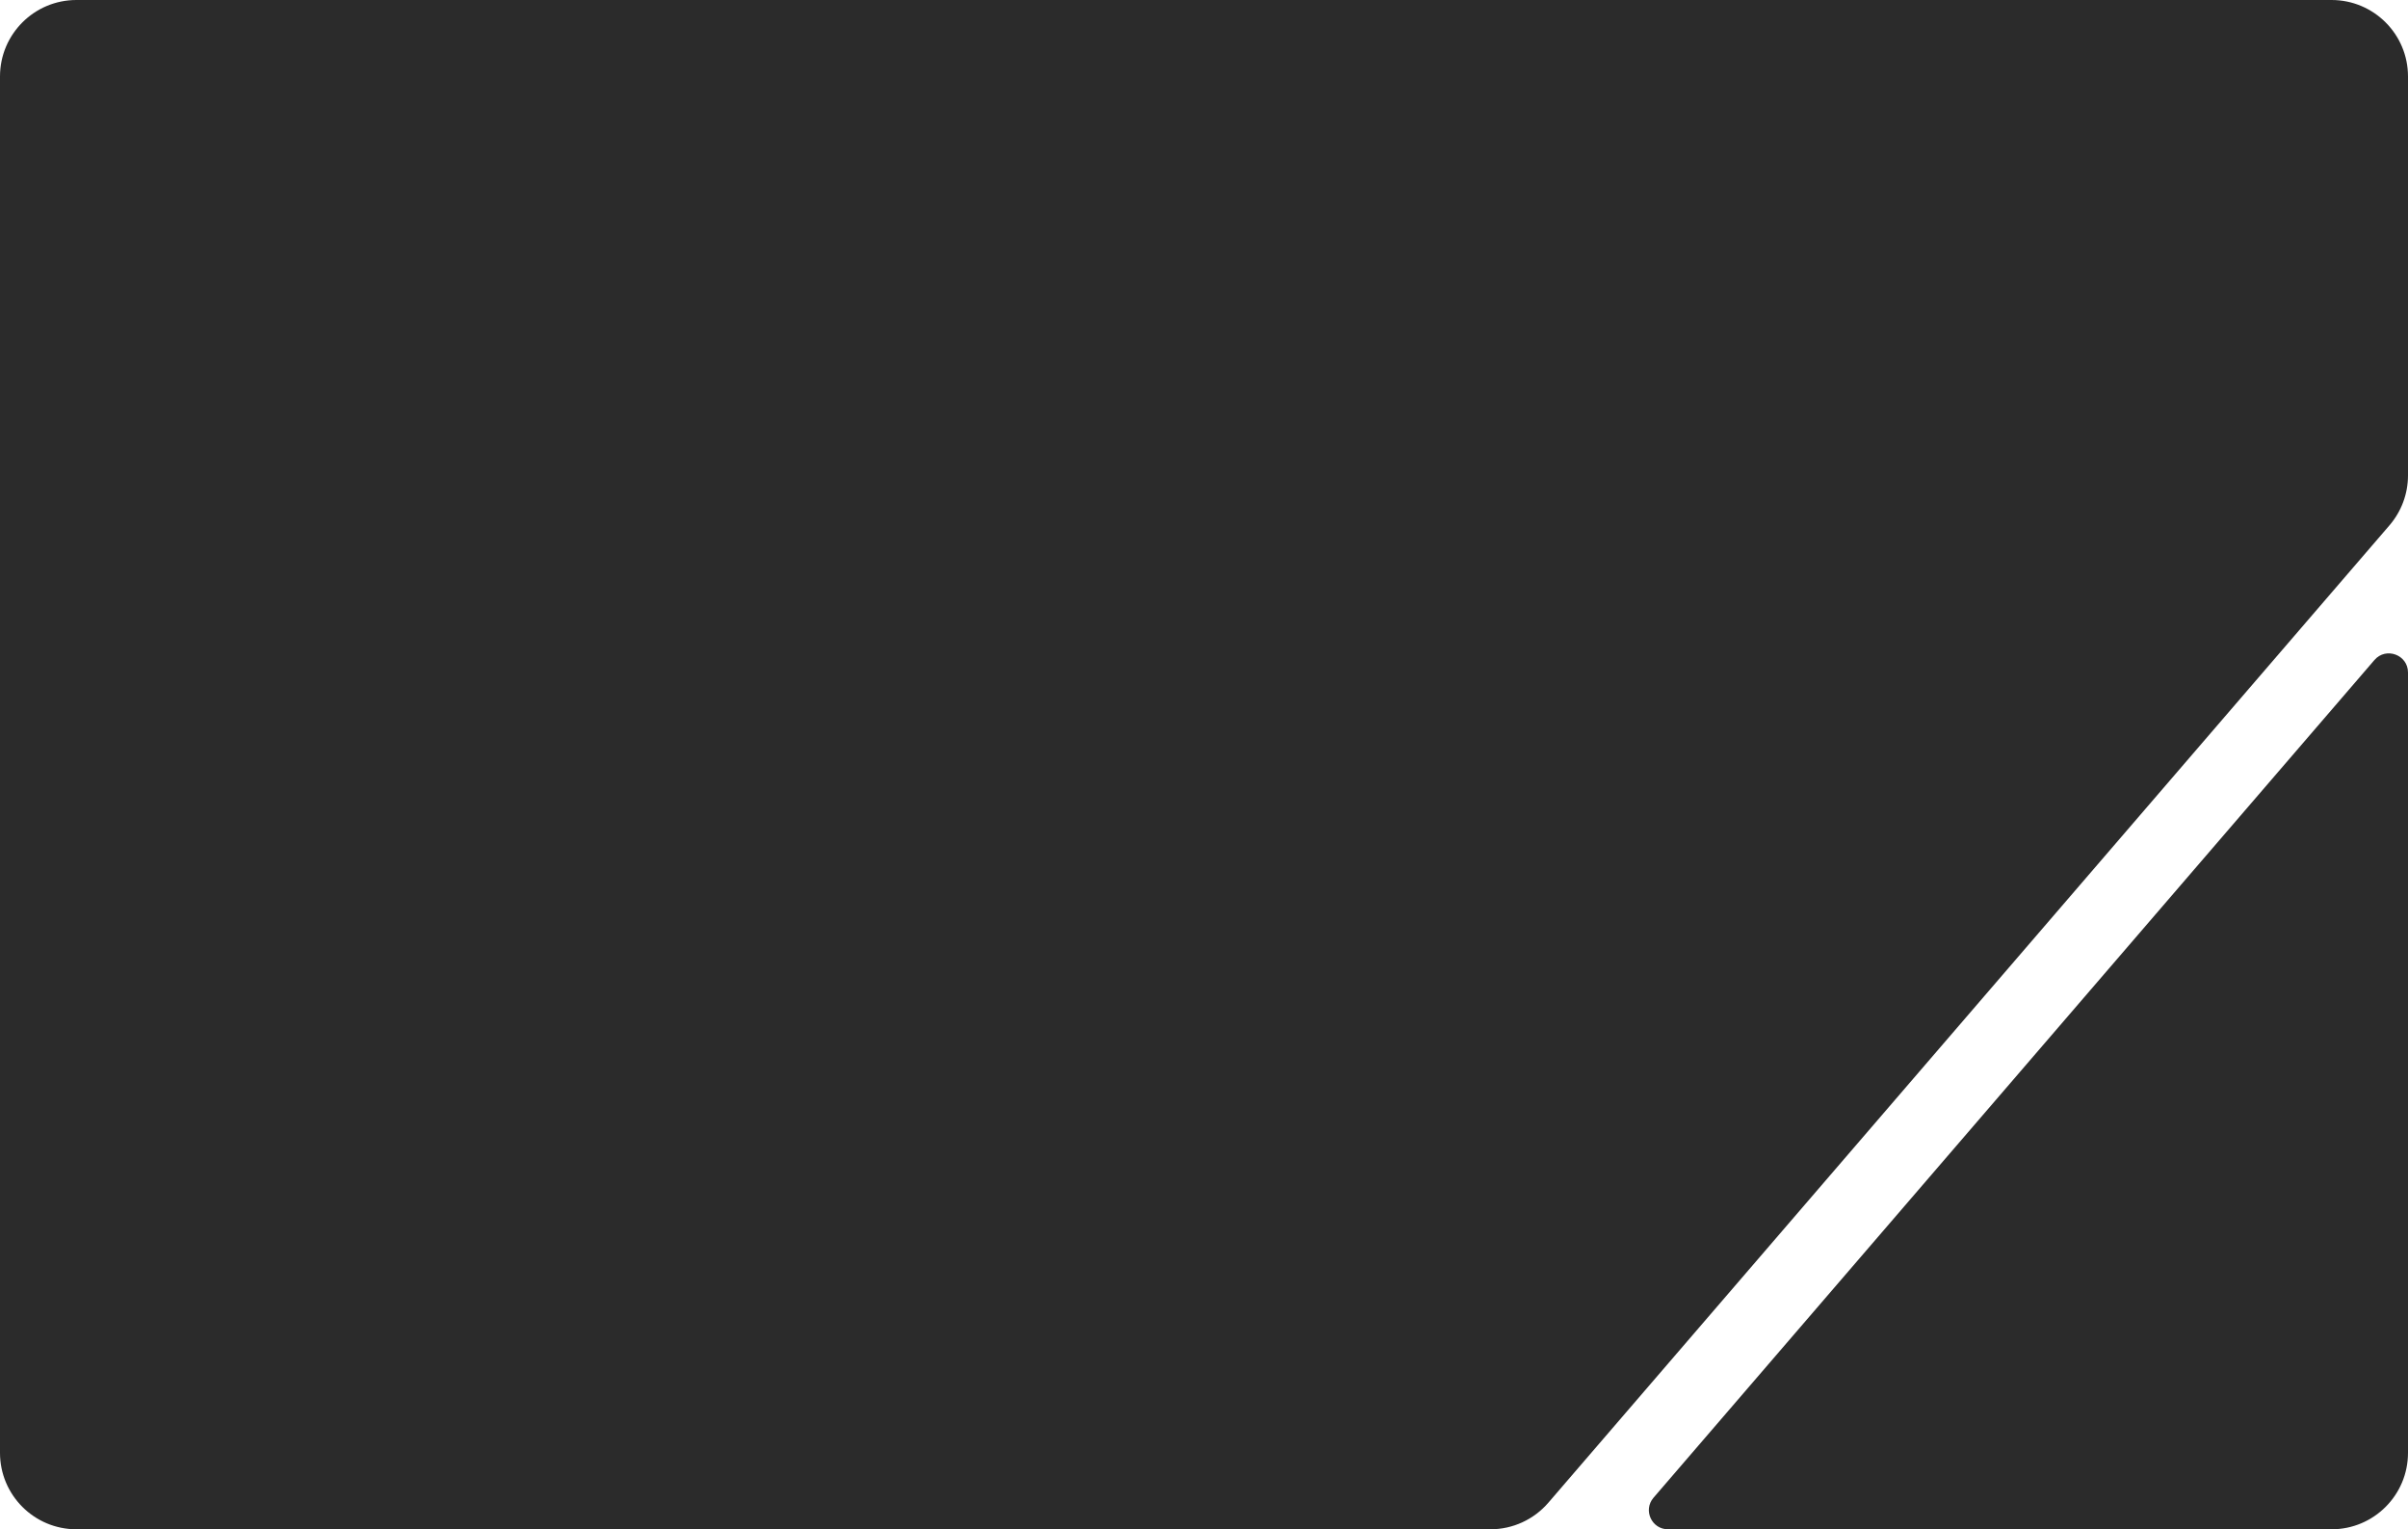
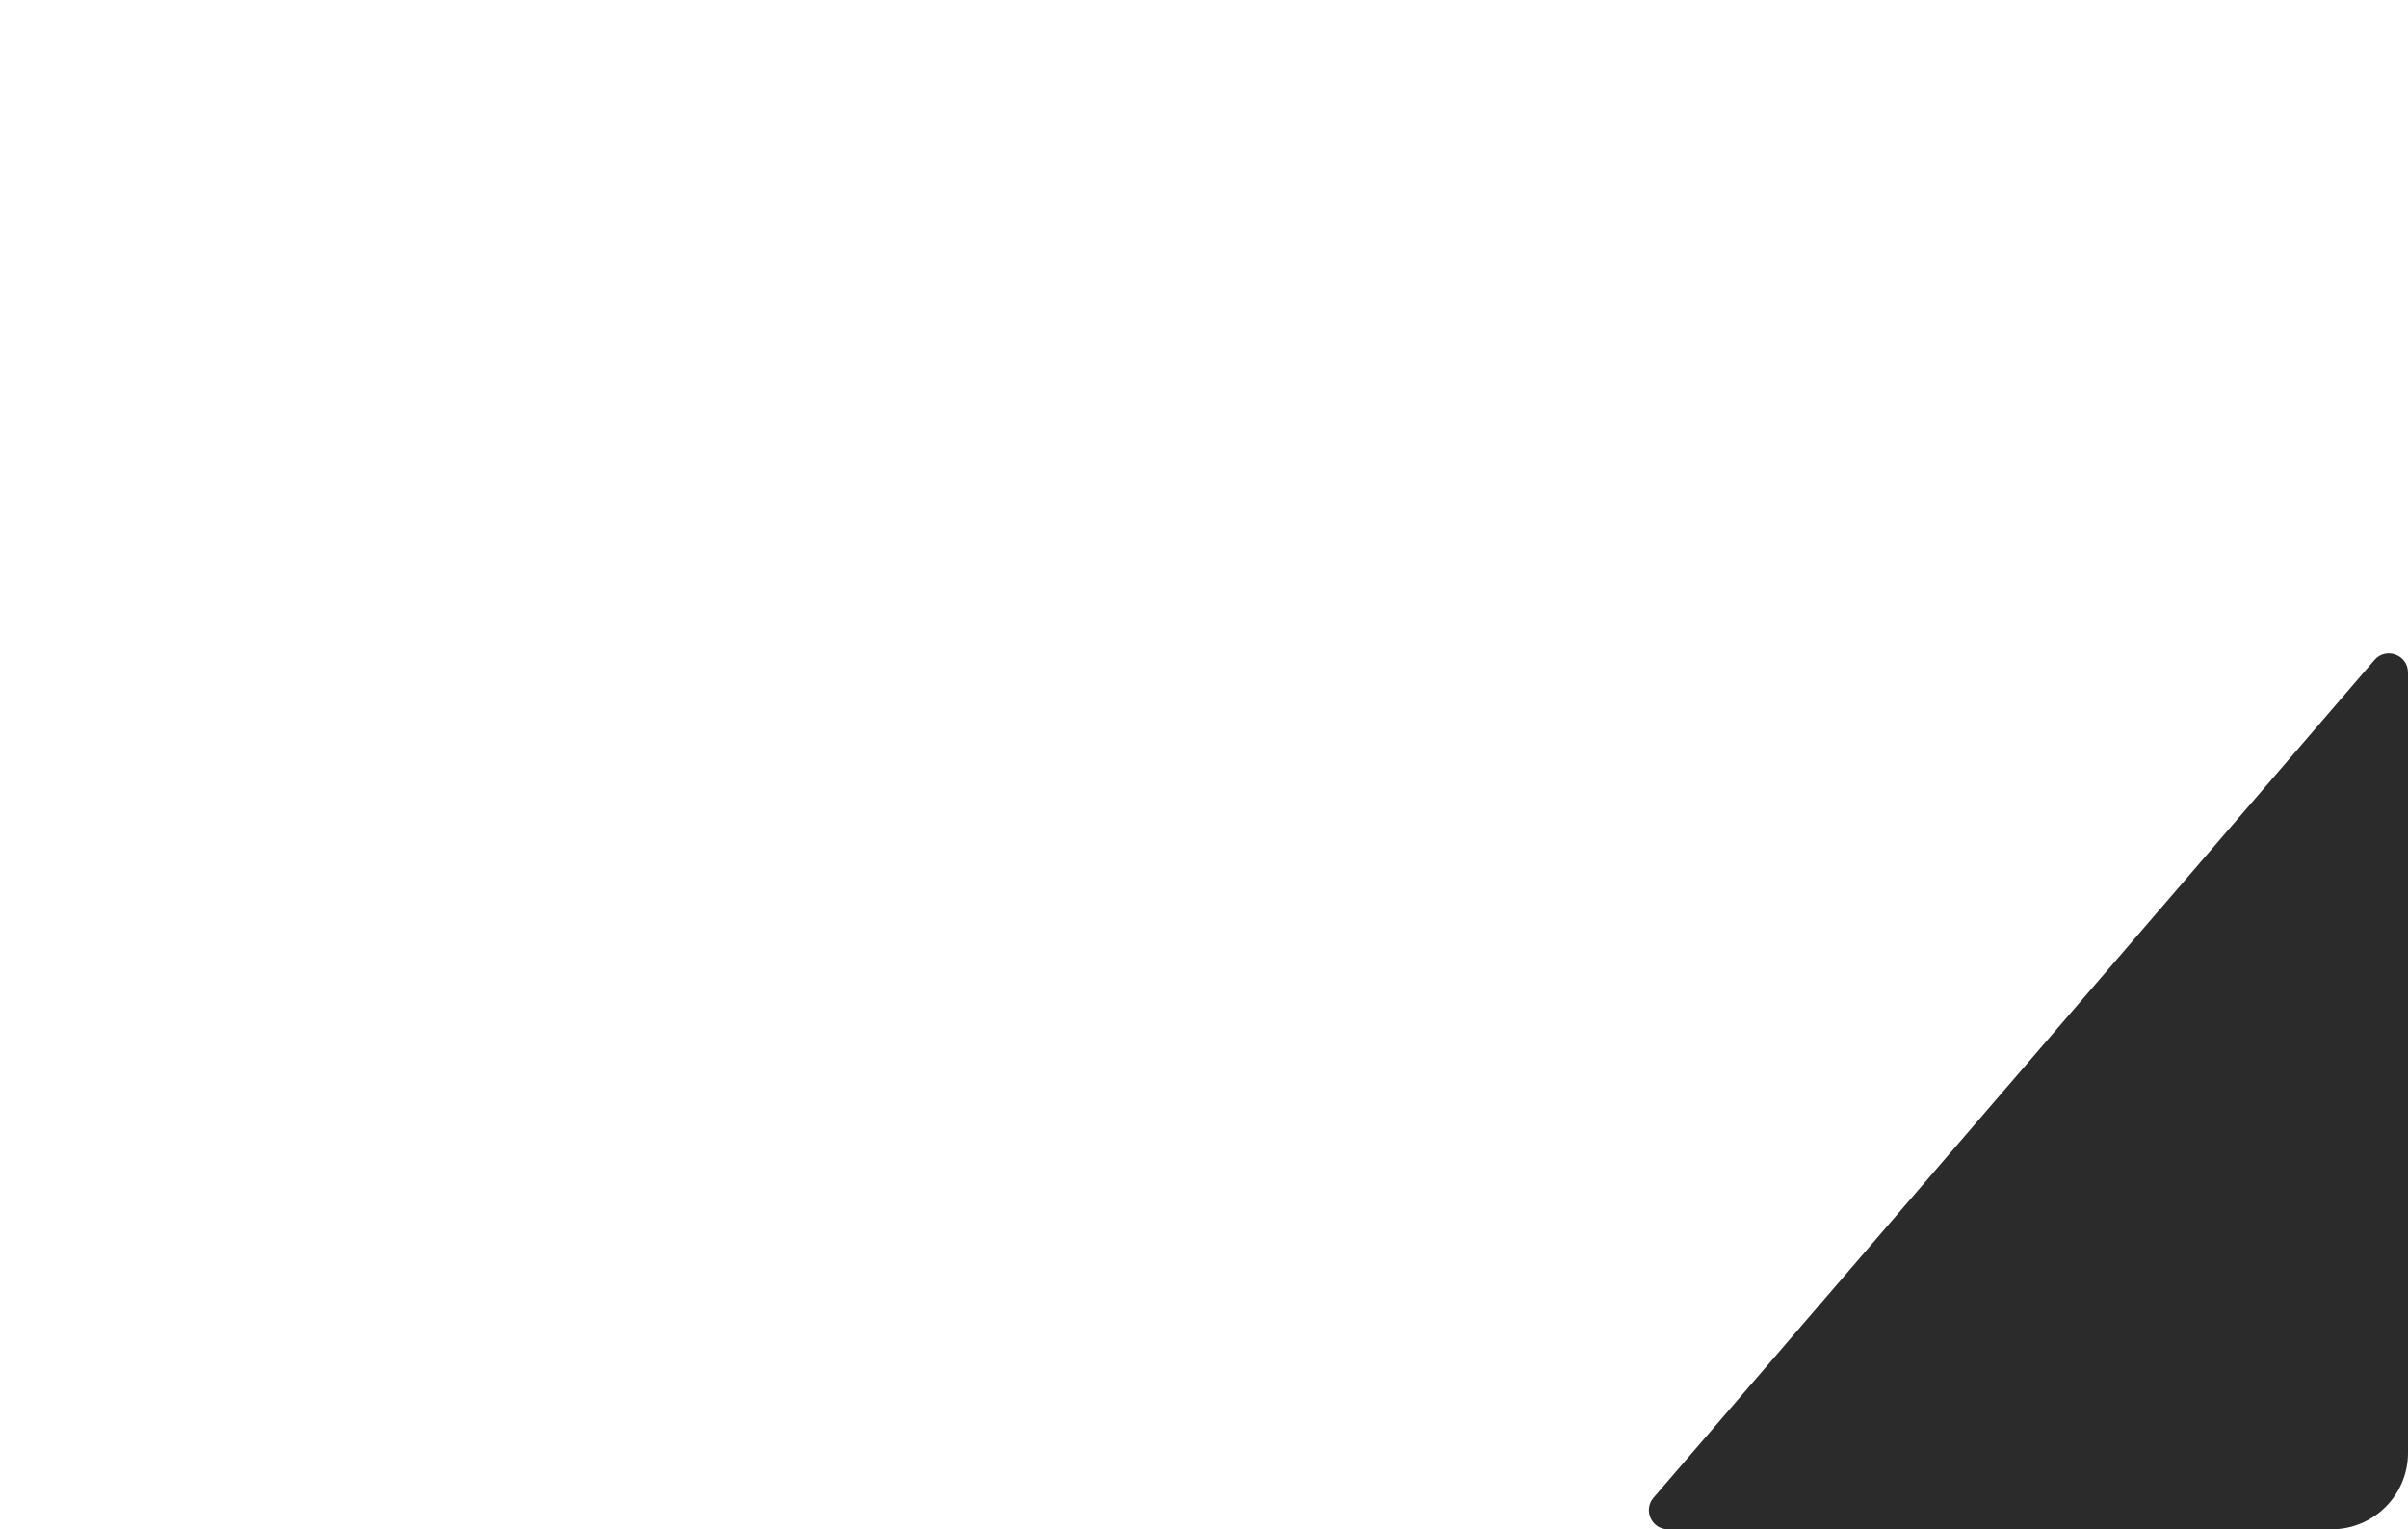
<svg xmlns="http://www.w3.org/2000/svg" width="630" height="400" viewBox="0 0 630 400" fill="none">
-   <path d="M610 0C621.046 0 630 8.954 630 20V124.352C630 129.141 628.282 133.77 625.158 137.4L405.09 393.048C401.291 397.462 395.756 400 389.932 400H20C8.954 400 1.61075e-07 391.046 0 380V20C2.5772e-06 8.954 8.954 6.24125e-07 20 0H610Z" fill="#2B2B2B" />
  <path d="M630 380C630 391.046 621.046 400 610 400H436.398C432.121 400 429.818 394.979 432.608 391.738L621.211 172.643C624.236 169.129 630 171.268 630 175.905V380Z" fill="#2B2B2B" />
</svg>